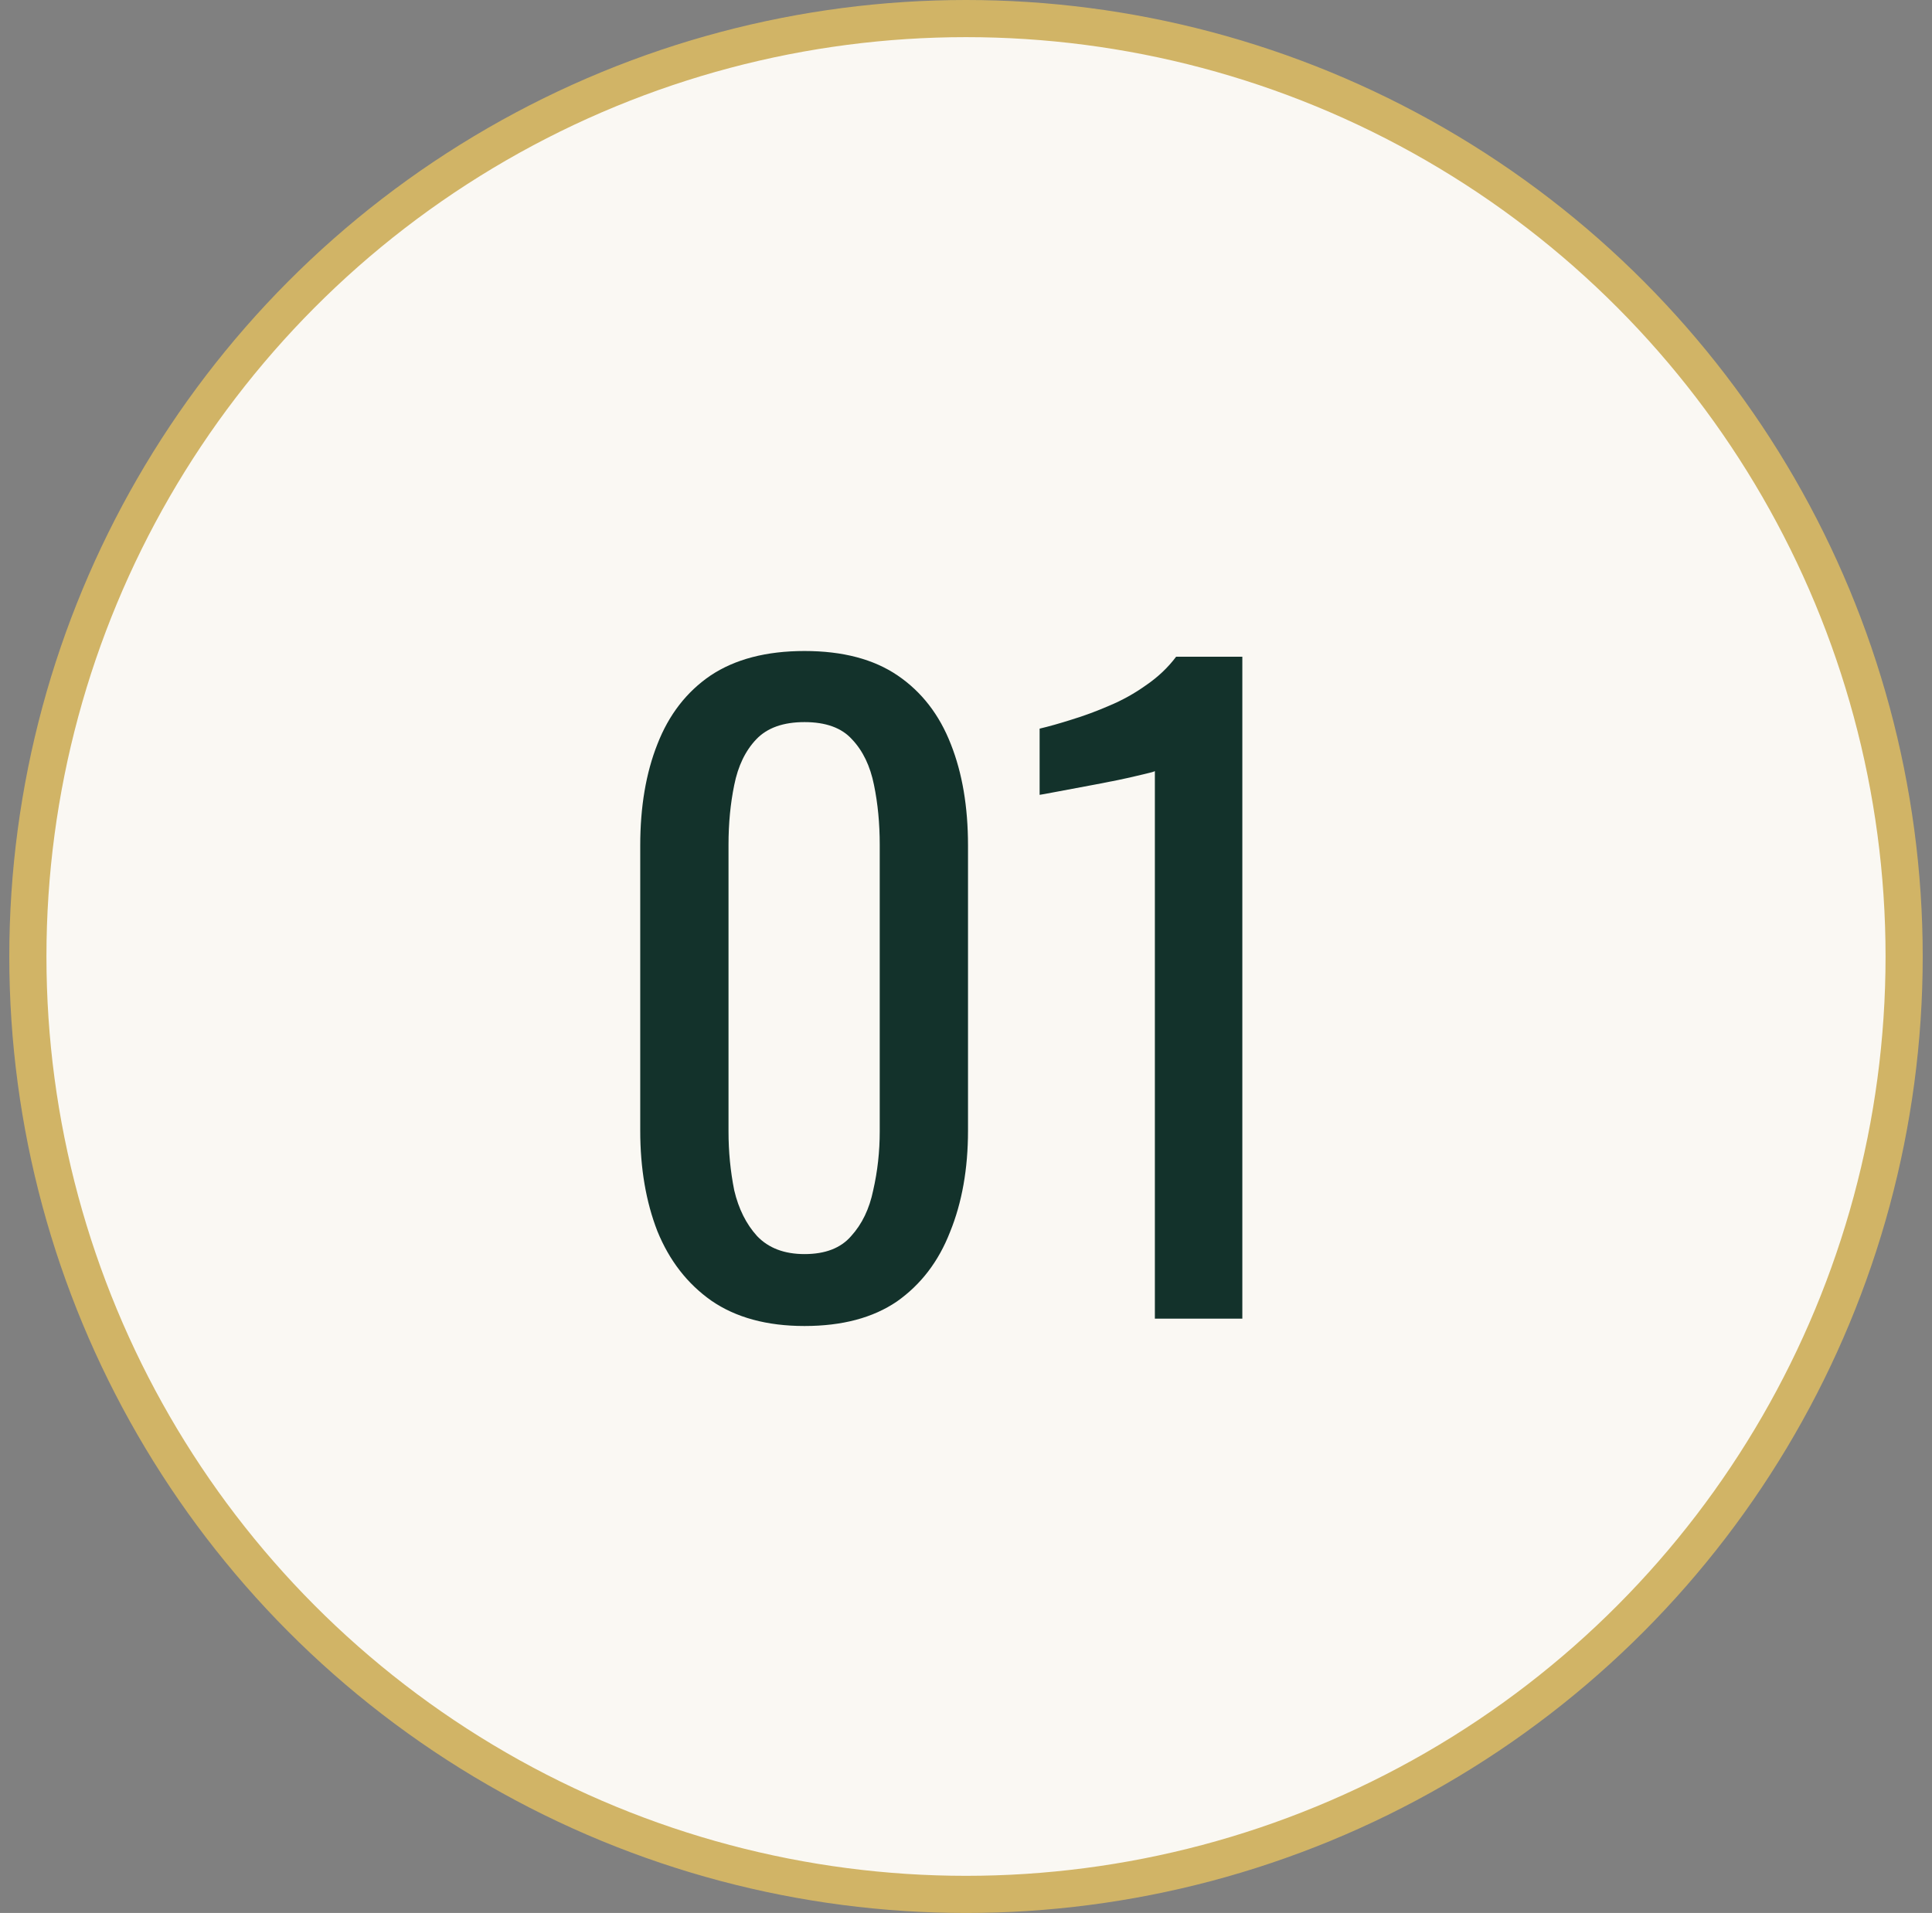
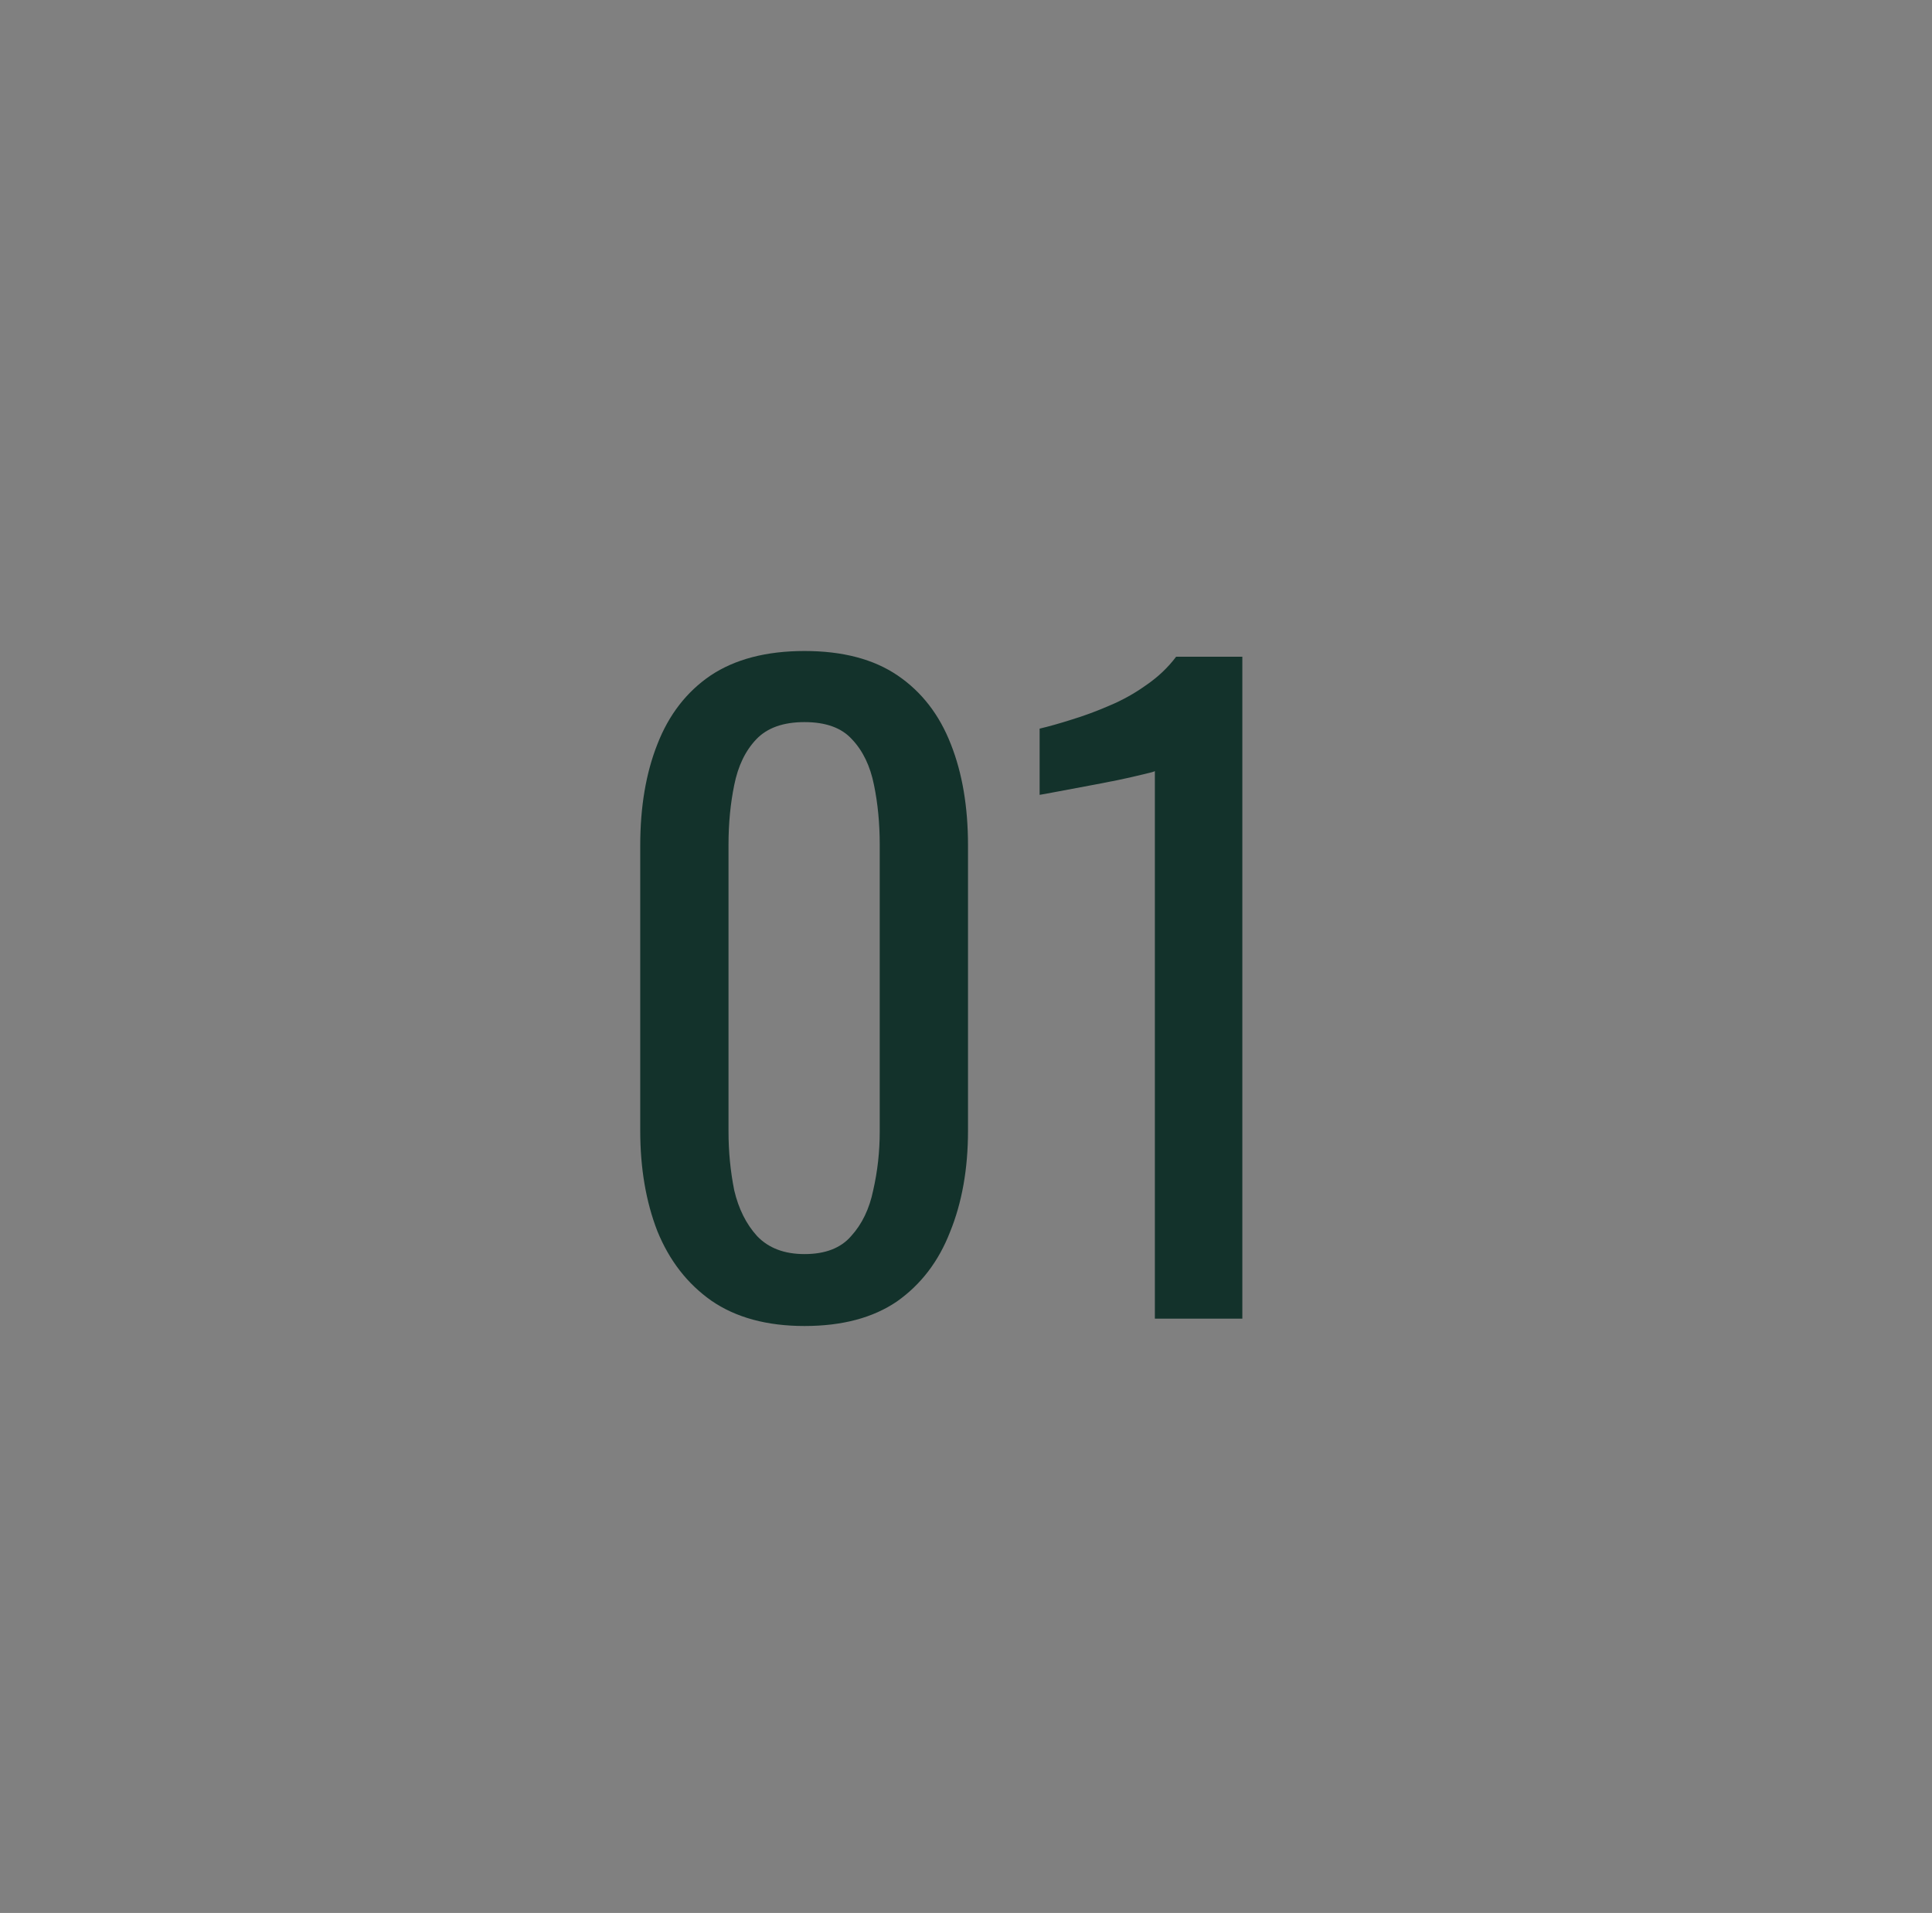
<svg xmlns="http://www.w3.org/2000/svg" width="104" height="103" viewBox="0 0 104 103" fill="none">
  <rect x="0" y="0" width="104" height="103" fill="#808080" stroke="none" />
-   <circle cx="52" cy="51.5" r="50.5" fill="#FAF8F3" stroke="#D1B466" stroke-width="2" />
  <path d="M43.308 71.396C41.284 71.396 39.612 70.941 38.292 70.032C37.001 69.123 36.033 67.876 35.388 66.292C34.772 64.708 34.464 62.904 34.464 60.88V45.524C34.464 43.441 34.772 41.623 35.388 40.068C36.004 38.484 36.957 37.252 38.248 36.372C39.568 35.492 41.255 35.052 43.308 35.052C45.361 35.052 47.033 35.492 48.324 36.372C49.615 37.252 50.568 38.484 51.184 40.068C51.8 41.623 52.108 43.441 52.108 45.524V60.88C52.108 62.933 51.785 64.752 51.14 66.336C50.524 67.92 49.571 69.167 48.28 70.076C46.989 70.956 45.332 71.396 43.308 71.396ZM43.308 67.524C44.423 67.524 45.259 67.201 45.816 66.556C46.403 65.911 46.799 65.089 47.004 64.092C47.239 63.065 47.356 62.009 47.356 60.924V45.48C47.356 44.336 47.253 43.265 47.048 42.268C46.843 41.241 46.447 40.42 45.86 39.804C45.303 39.188 44.452 38.88 43.308 38.88C42.164 38.88 41.299 39.188 40.712 39.804C40.125 40.42 39.729 41.241 39.524 42.268C39.319 43.265 39.216 44.336 39.216 45.48V60.924C39.216 62.009 39.319 63.065 39.524 64.092C39.759 65.089 40.169 65.911 40.756 66.556C41.372 67.201 42.223 67.524 43.308 67.524ZM62.167 71V41.52C62.137 41.549 61.8 41.637 61.155 41.784C60.539 41.931 59.835 42.077 59.043 42.224C58.251 42.371 57.547 42.503 56.931 42.62C56.315 42.737 55.992 42.796 55.963 42.796V39.232C56.461 39.115 57.033 38.953 57.679 38.748C58.353 38.543 59.028 38.293 59.703 38C60.407 37.707 61.067 37.34 61.683 36.9C62.328 36.46 62.871 35.947 63.311 35.36H66.875V71H62.167Z" fill="#13322B" />
</svg>